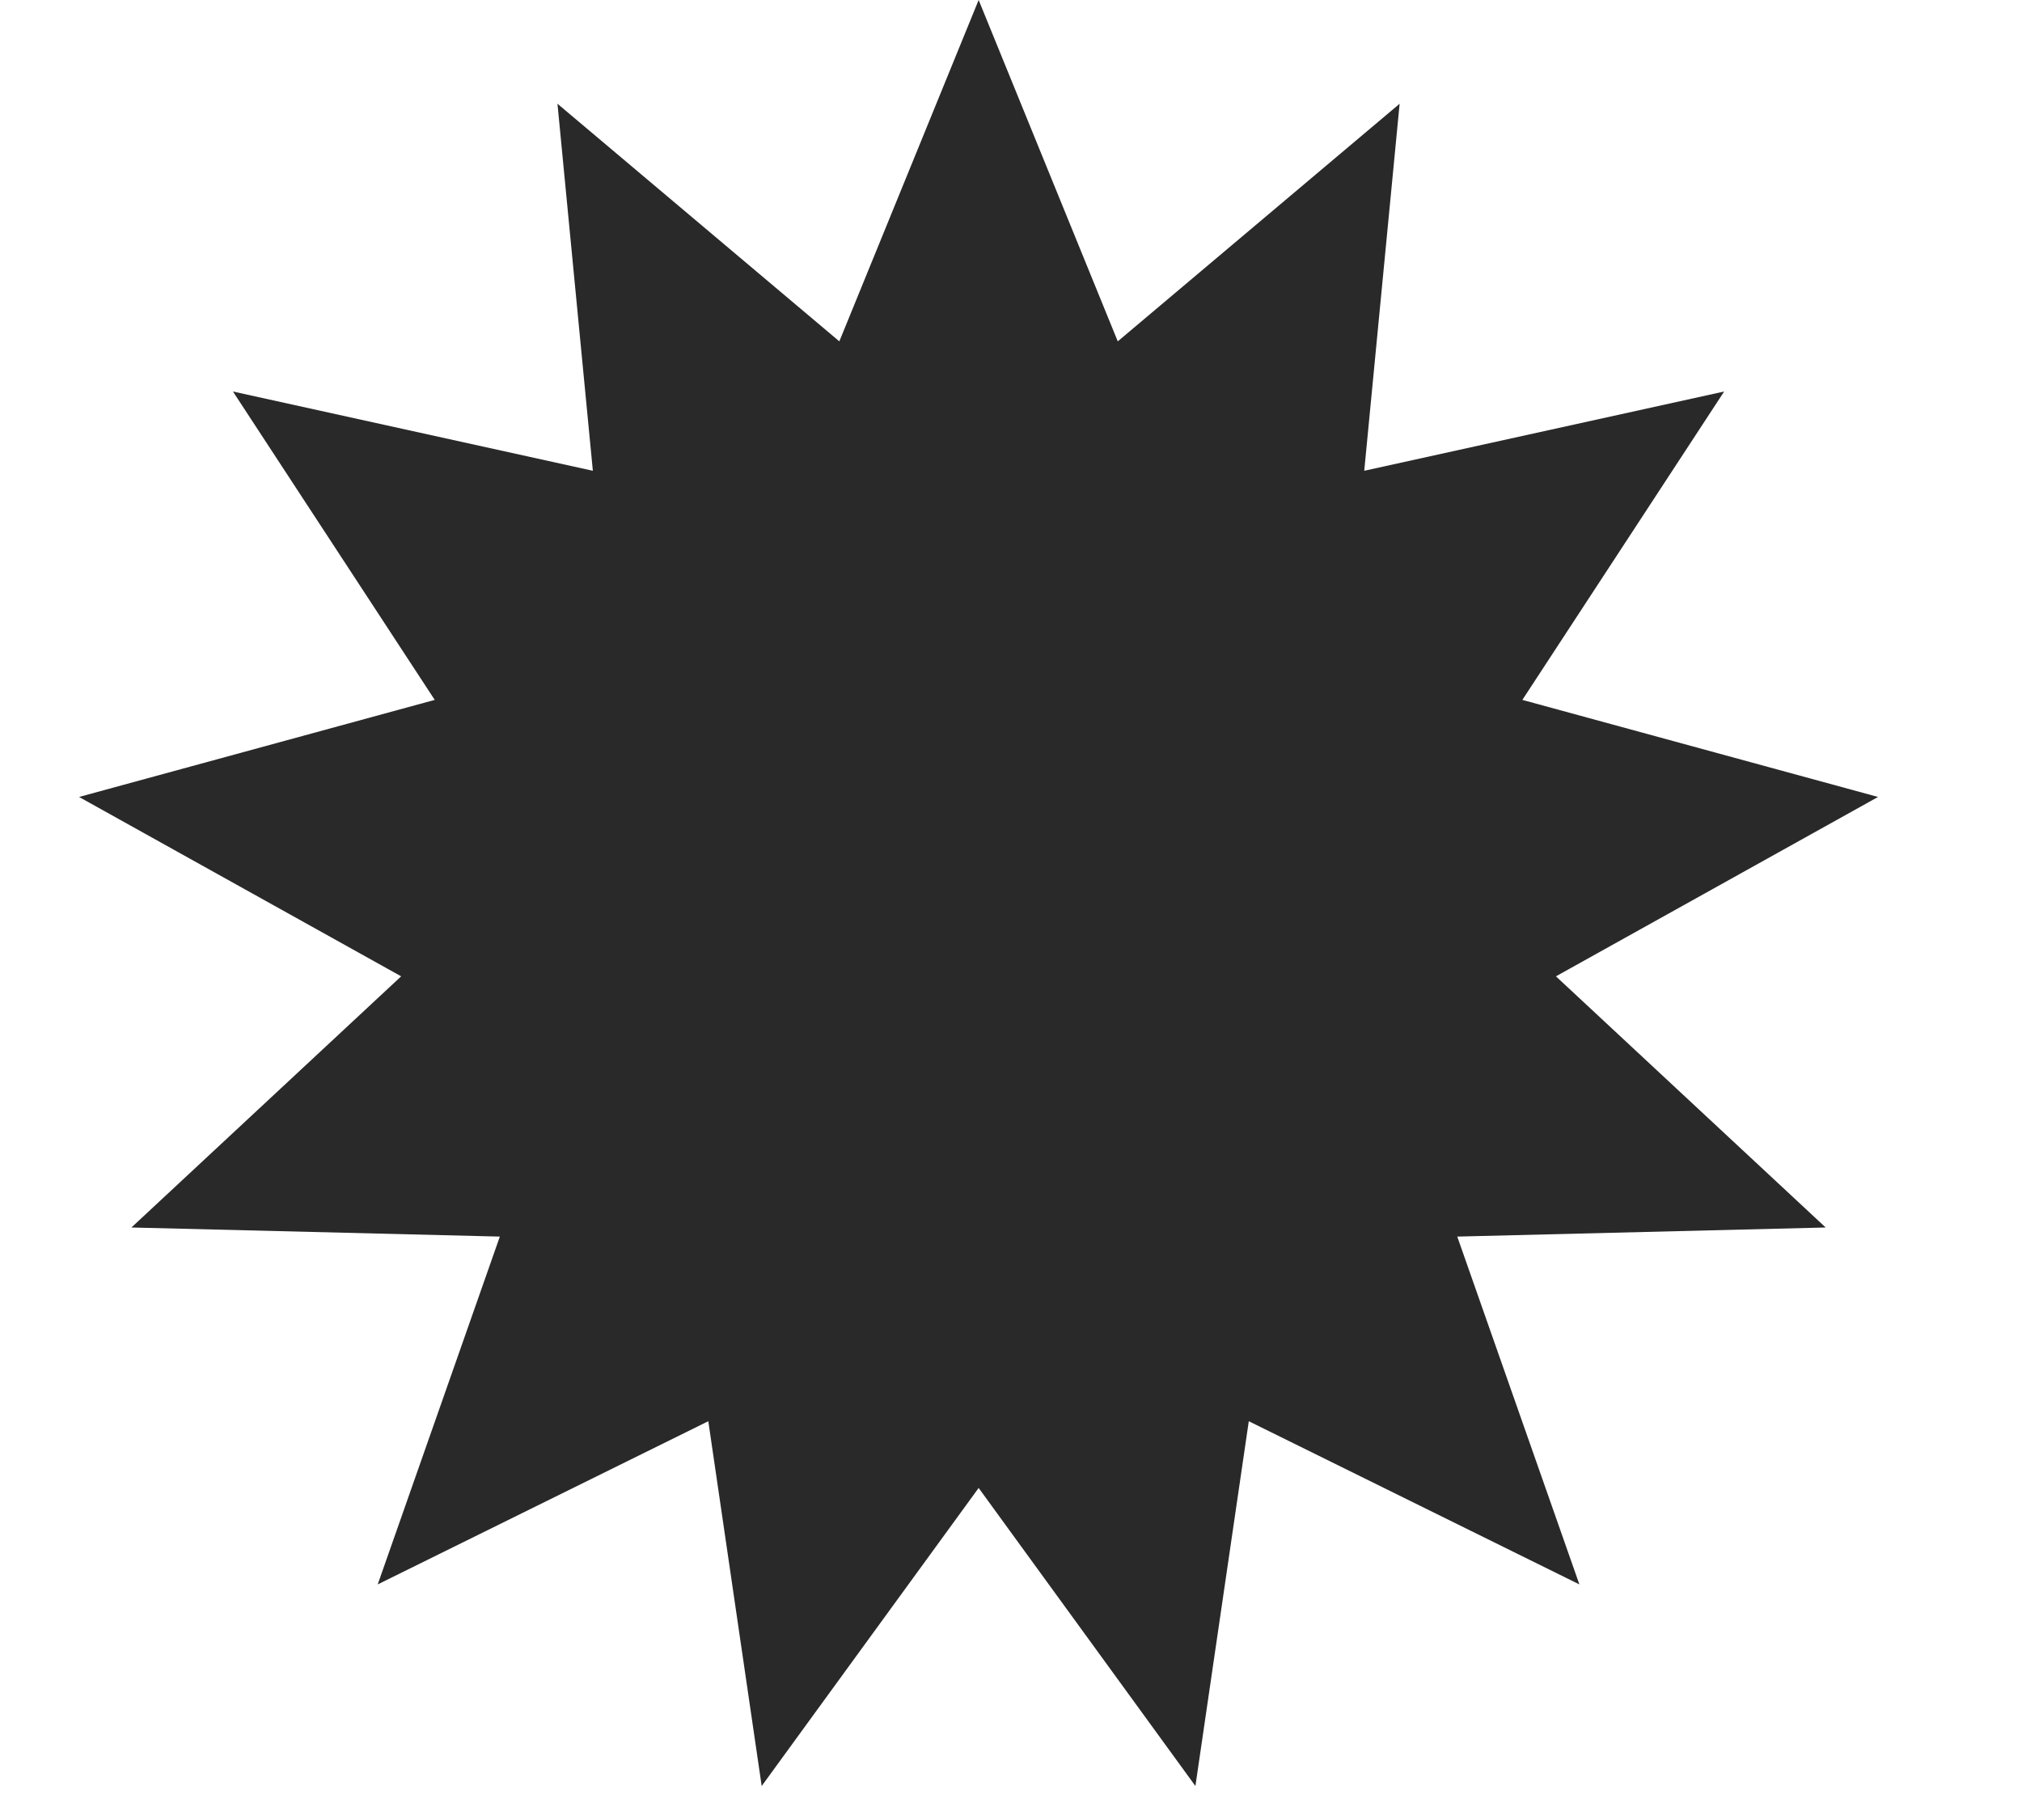
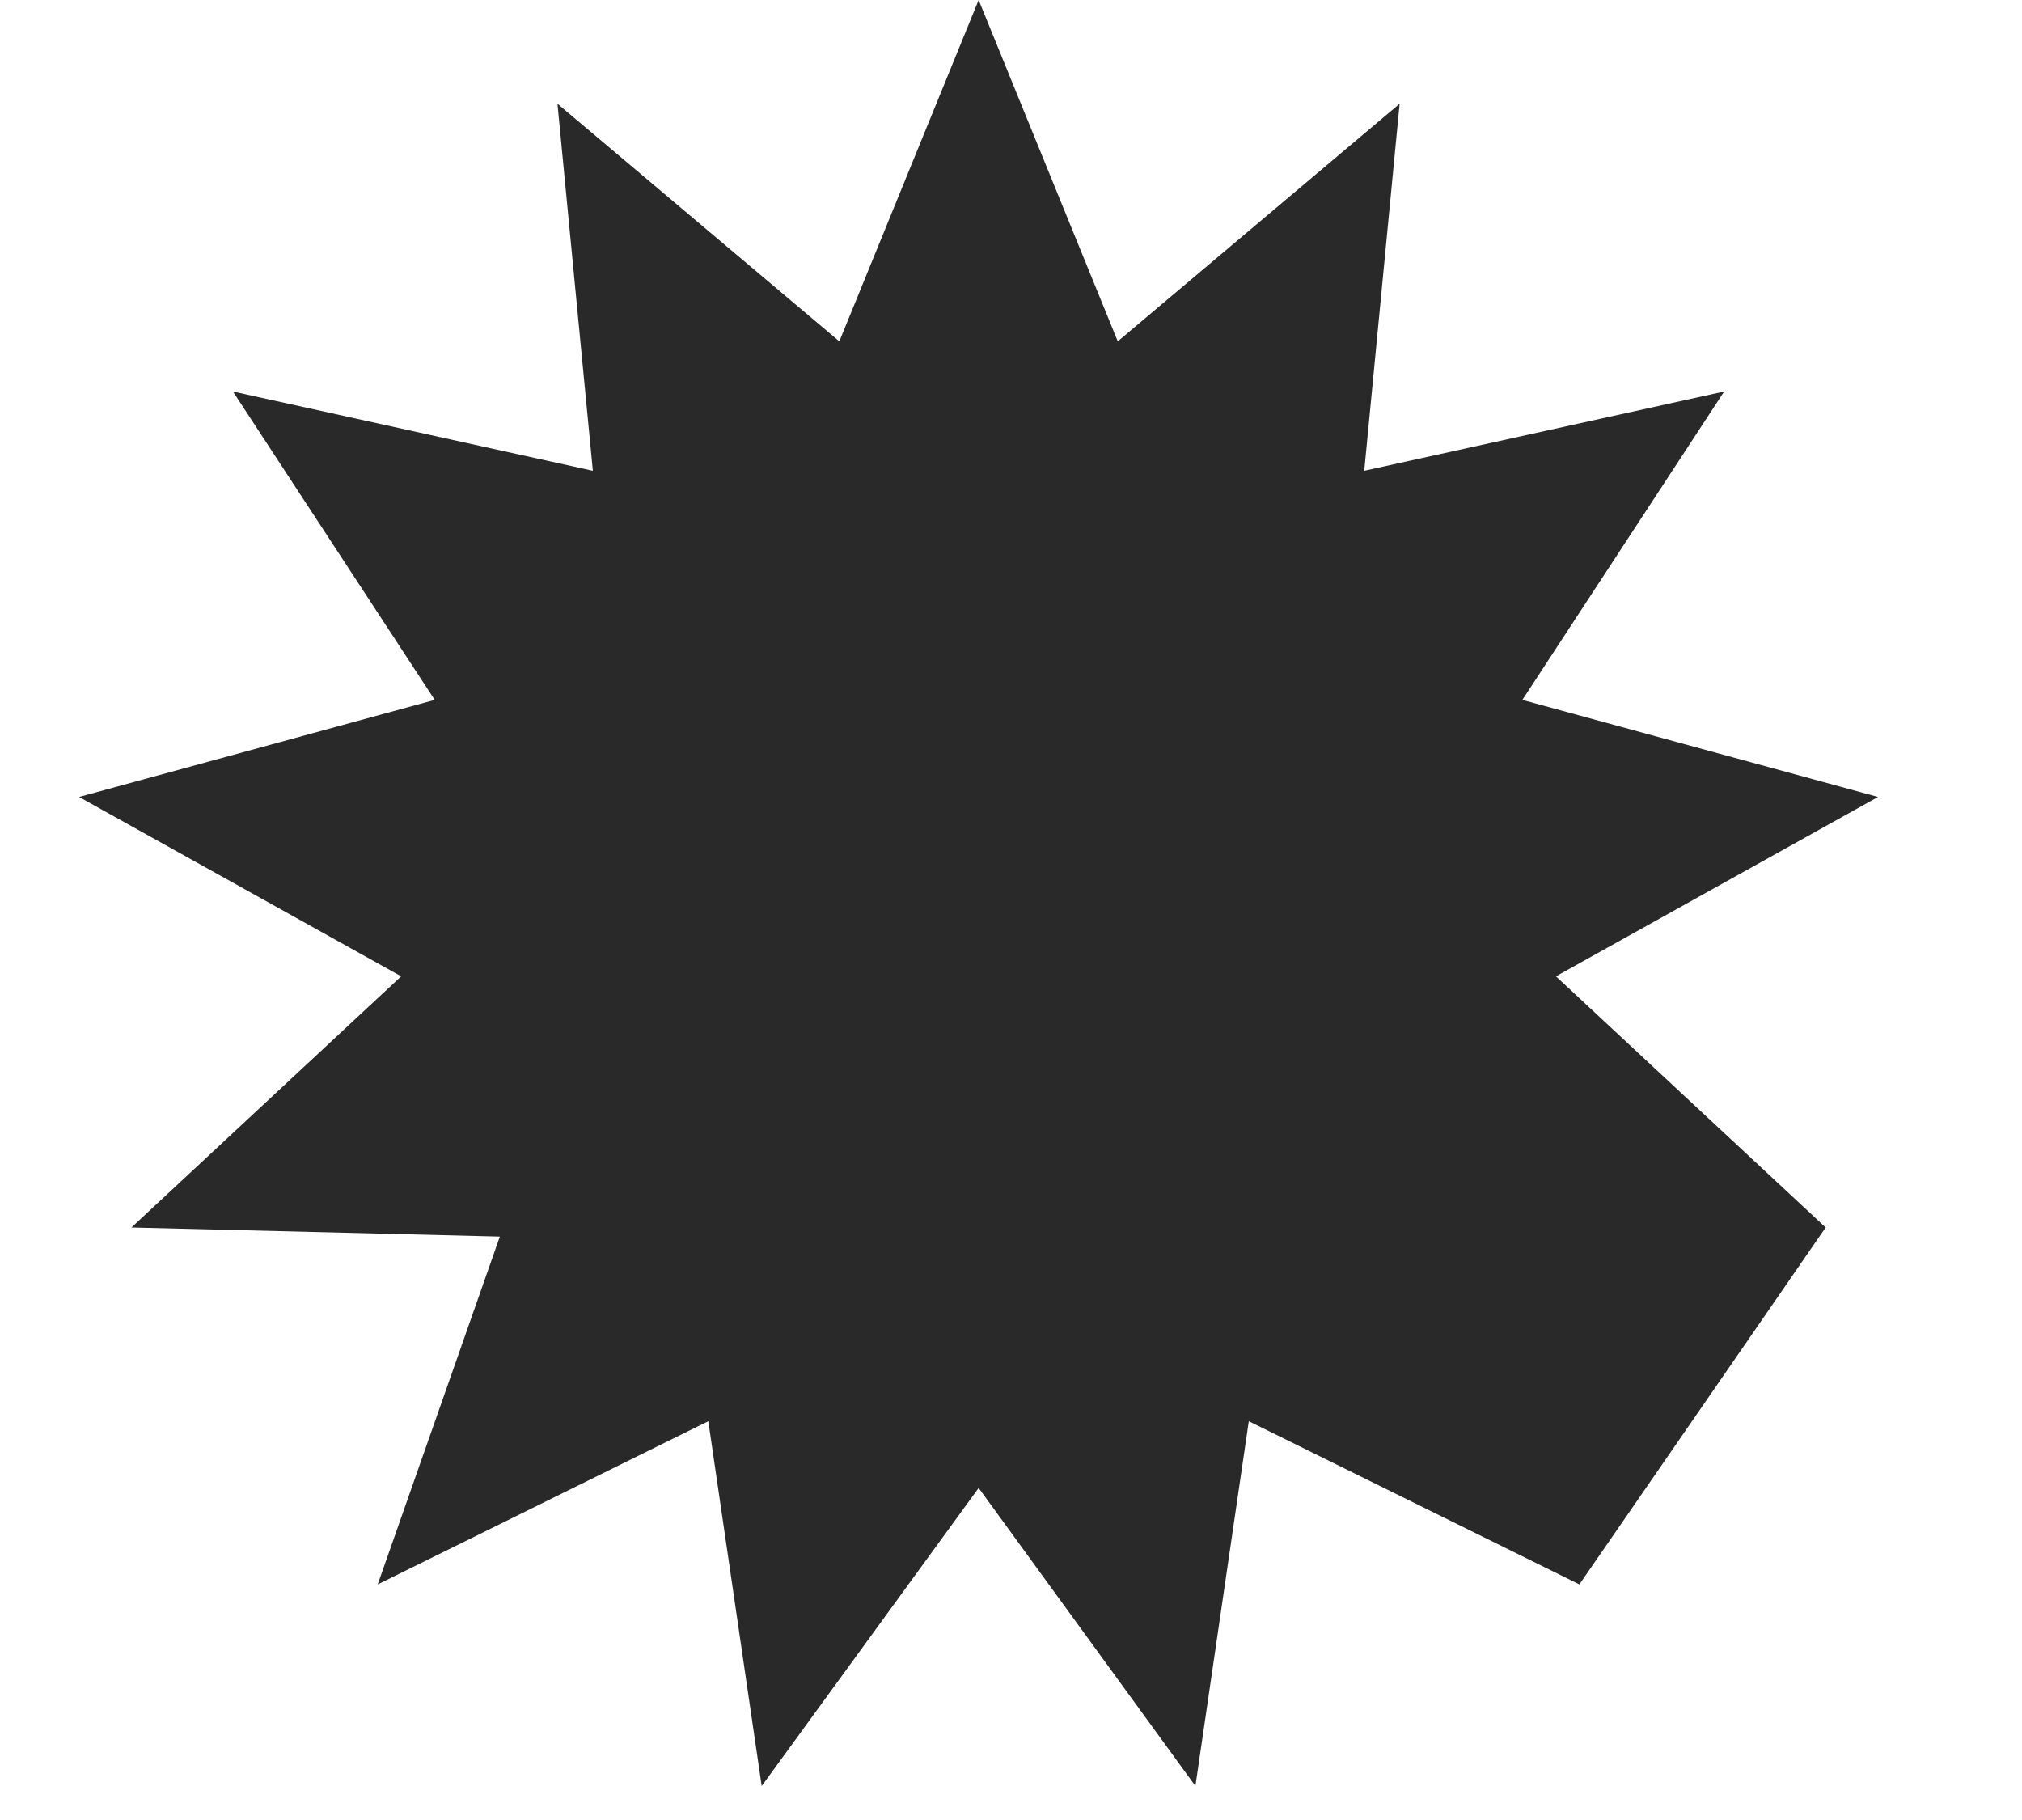
<svg xmlns="http://www.w3.org/2000/svg" width="10" height="9" viewBox="0 0 10 9" fill="none">
-   <path d="M4.84 0L5.528 1.688L6.922 0.513L6.747 2.328L8.527 1.936L7.529 3.461L9.288 3.941L7.695 4.828L9.029 6.07L7.207 6.115L7.811 7.835L6.176 7.028L5.912 8.832L4.84 7.358L3.767 8.832L3.503 7.028L1.868 7.835L2.472 6.115L0.65 6.07L1.984 4.828L0.391 3.941L2.15 3.461L1.152 1.936L2.932 2.328L2.757 0.513L4.151 1.688L4.84 0Z" fill="#292929" />
+   <path d="M4.84 0L5.528 1.688L6.922 0.513L6.747 2.328L8.527 1.936L7.529 3.461L9.288 3.941L7.695 4.828L9.029 6.07L7.811 7.835L6.176 7.028L5.912 8.832L4.84 7.358L3.767 8.832L3.503 7.028L1.868 7.835L2.472 6.115L0.65 6.07L1.984 4.828L0.391 3.941L2.15 3.461L1.152 1.936L2.932 2.328L2.757 0.513L4.151 1.688L4.84 0Z" fill="#292929" />
</svg>